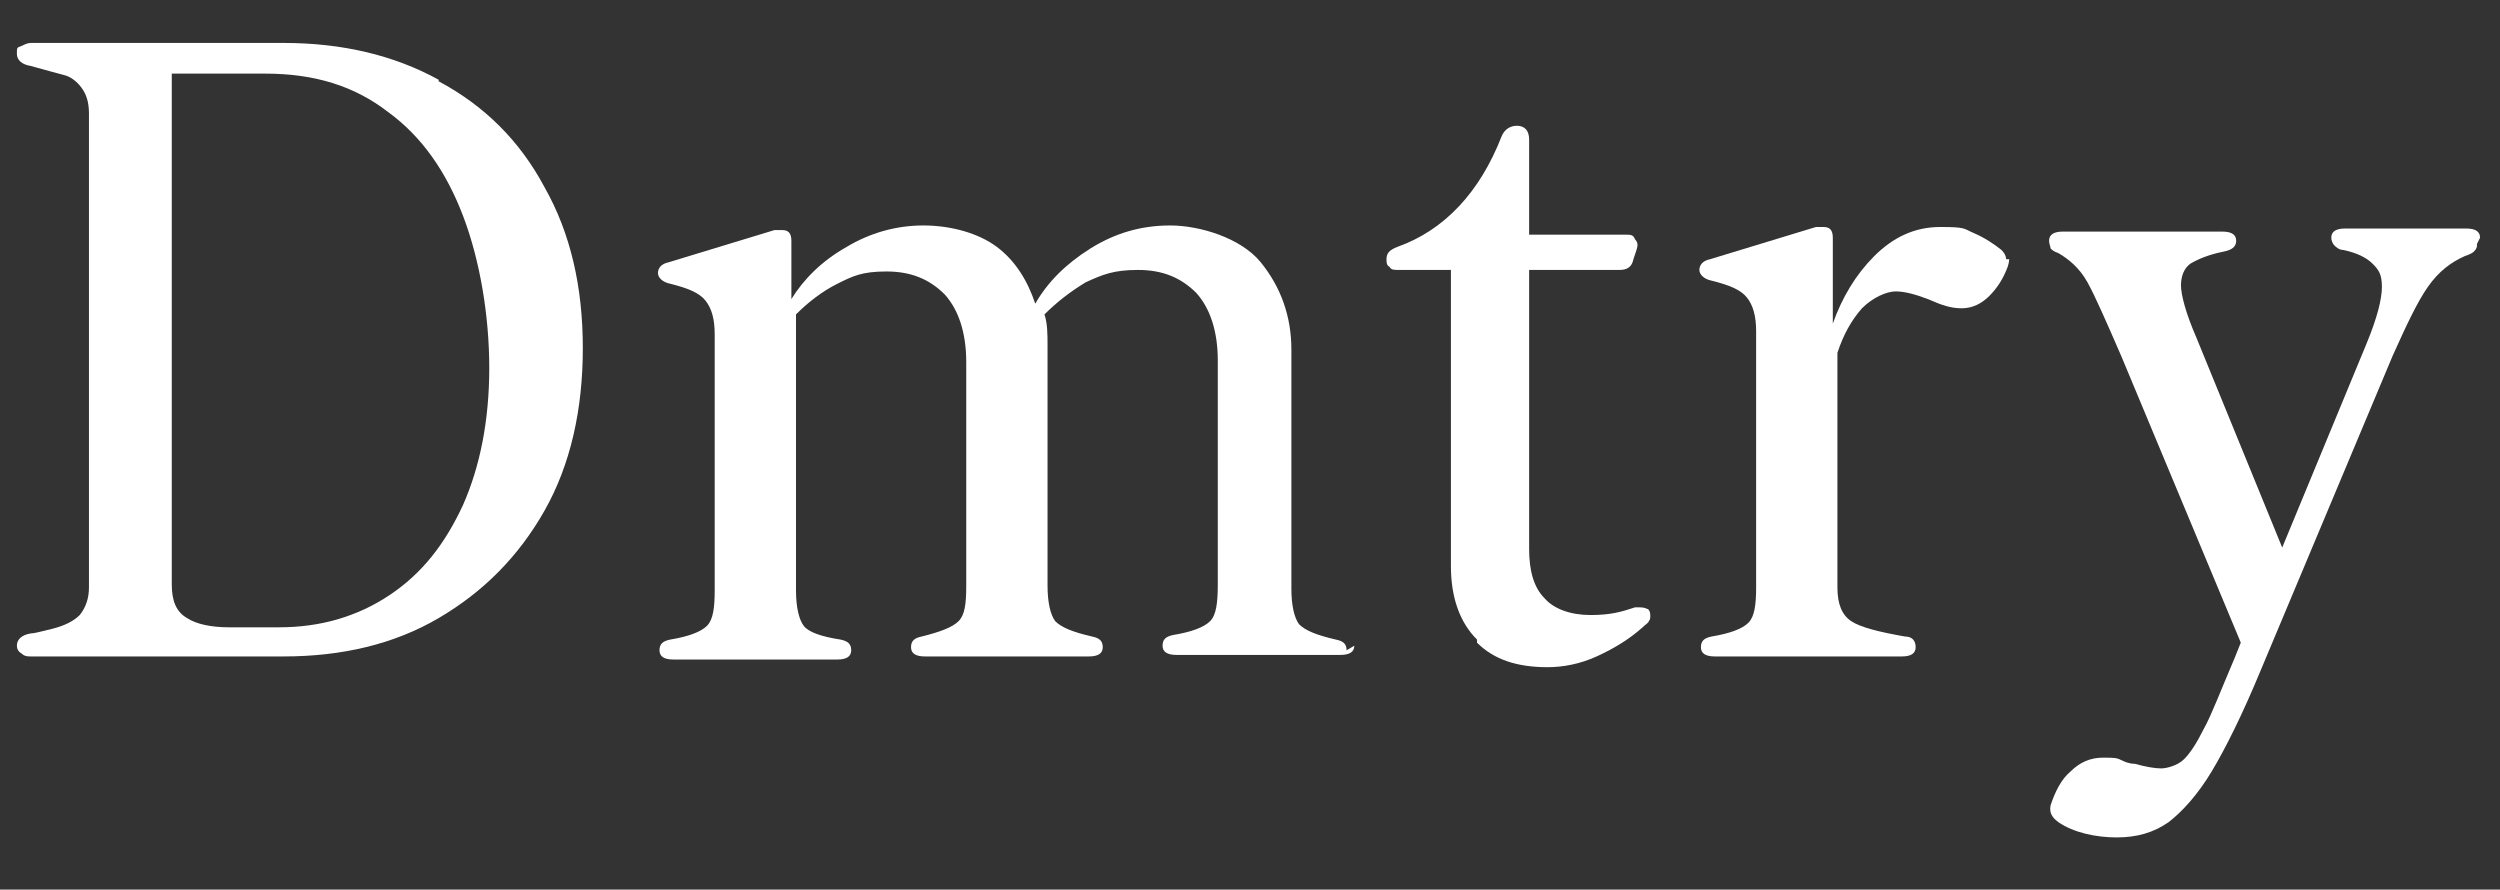
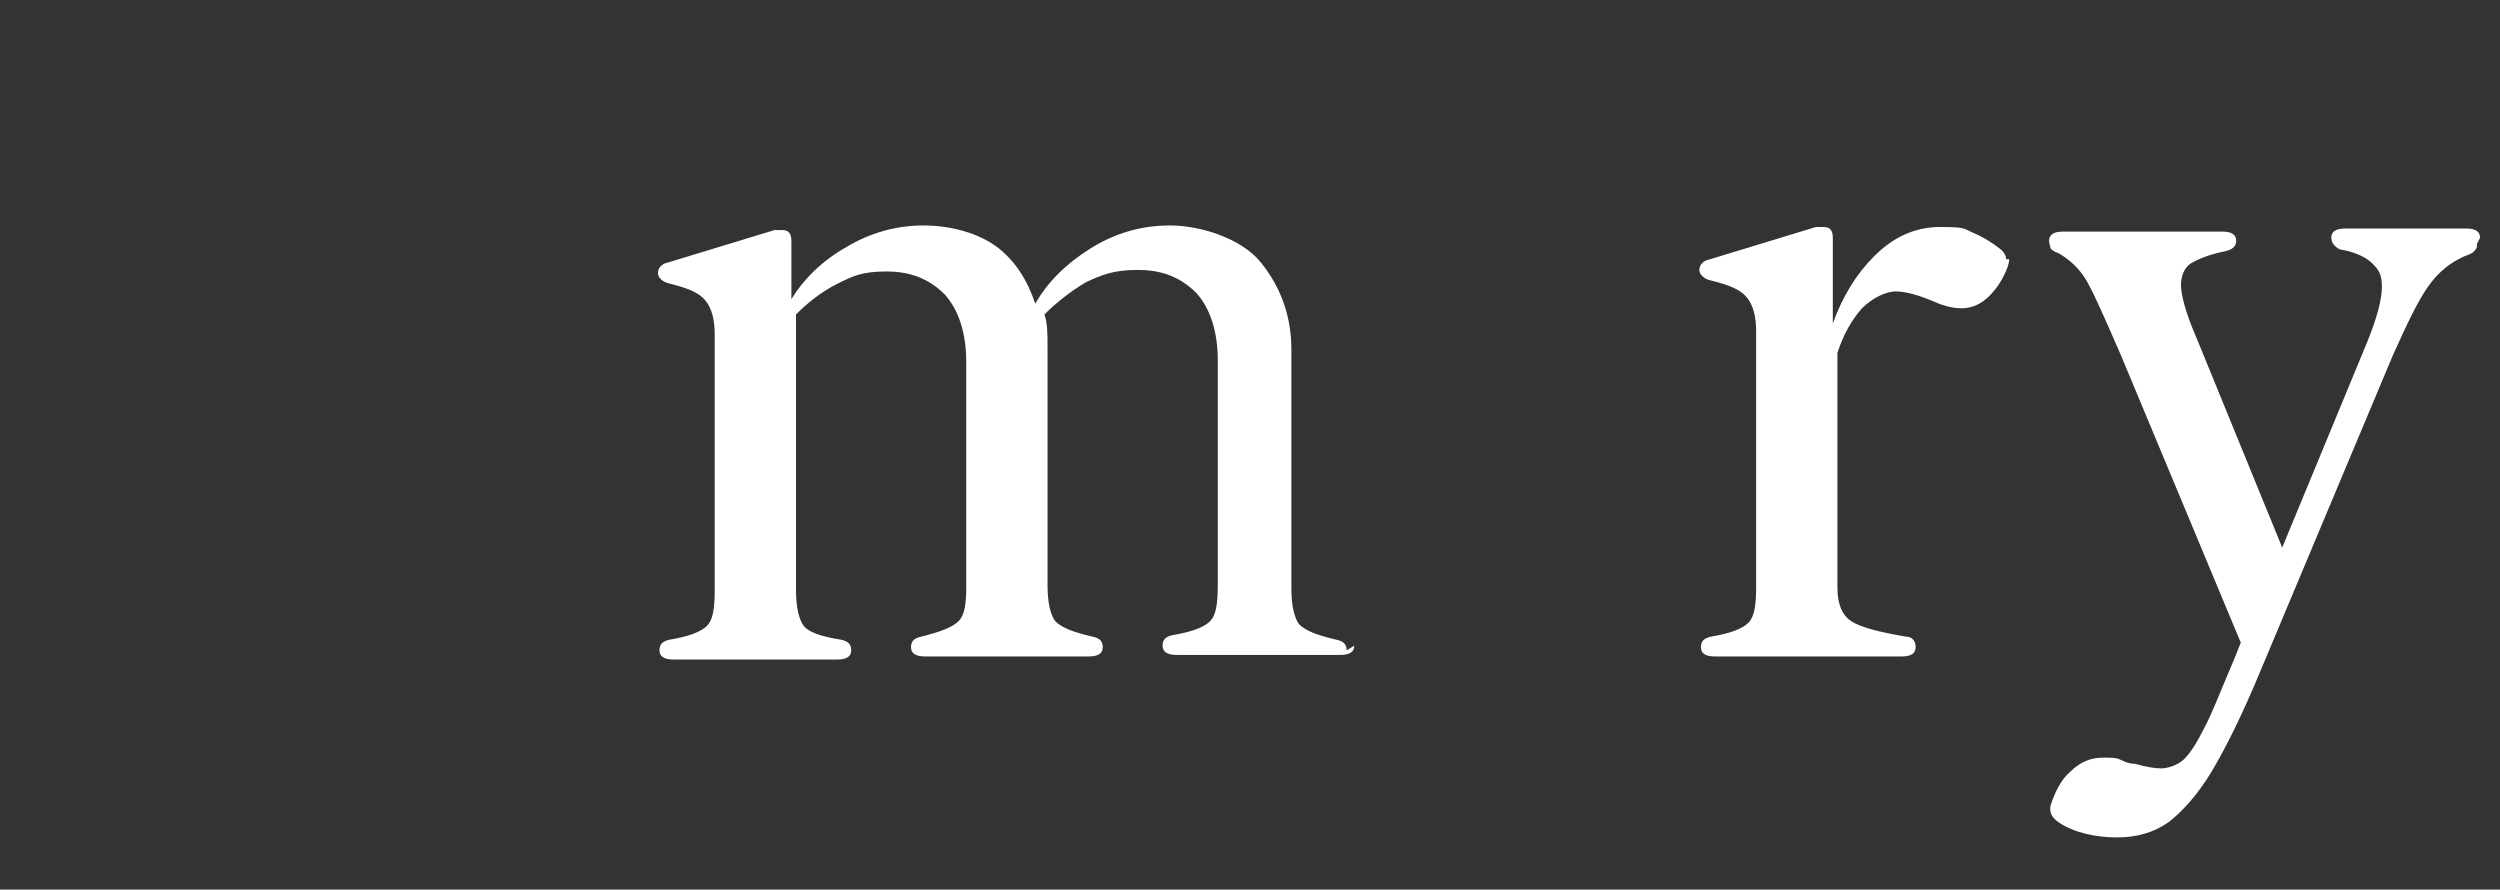
<svg xmlns="http://www.w3.org/2000/svg" version="1.1" viewBox="0 0 163 58">
  <rect x="0" y="0" width="163" height="58" fill="#333333" stroke="none" />
  <defs>
    <style> .cls-1 { fill: #fff; } </style>
  </defs>
  <g>
-     <path class="cls-1" d="M28.6,5.3c3,1.6,5.3,3.9,6.9,6.9,1.7,3,2.5,6.5,2.5,10.5s-.8,7.6-2.5,10.6c-1.7,3-4,5.3-6.9,7s-6.3,2.5-10.1,2.5H2c-.2,0-.4,0-.6-.2-.2-.1-.3-.3-.3-.5,0-.4.3-.7.9-.8.2,0,.6-.1,1.4-.3.8-.2,1.4-.5,1.8-.9.4-.5.6-1.1.6-1.8V7.4c0-.8-.2-1.3-.5-1.7-.3-.4-.7-.7-1.1-.8-.4-.1-1.1-.3-2.2-.6-.6-.1-.9-.4-.9-.8s0-.4.3-.5c.2-.1.4-.2.6-.2h16.5c3.8,0,7.2.8,10.1,2.4ZM25.4,38.8c2.1-1.4,3.6-3.3,4.8-5.9,1.1-2.5,1.7-5.5,1.7-8.9s-.6-7-1.7-9.9c-1.1-2.9-2.7-5.2-4.9-6.8-2.2-1.7-4.8-2.5-8-2.5h-6.1v33.3c0,1.1.3,1.8,1,2.2.6.4,1.6.6,2.7.6h3.3c2.7,0,5.1-.7,7.2-2.1Z" />
    <path class="cls-1" d="M88.3,42.1c0,.4-.3.6-.9.6h-10.7c-.6,0-.9-.2-.9-.6s.2-.6.7-.7c1.2-.2,2-.5,2.4-.9.4-.4.5-1.2.5-2.4v-14.6c0-1.9-.5-3.4-1.4-4.4-1-1-2.2-1.5-3.8-1.5s-2.3.3-3.4.8c-1,.6-1.9,1.3-2.7,2.1.2.6.2,1.3.2,2.1v15.6c0,1.1.2,1.9.5,2.3.4.4,1.1.7,2.4,1,.5.1.7.3.7.7s-.3.6-.9.6h-10.7c-.6,0-.9-.2-.9-.6s.2-.6.7-.7c1.2-.3,2-.6,2.4-1,.4-.4.5-1.1.5-2.3v-14.6c0-1.9-.5-3.4-1.4-4.4-1-1-2.2-1.5-3.8-1.5s-2.2.3-3.2.8c-1,.5-1.9,1.2-2.7,2v18c0,1.1.2,1.9.5,2.3.3.4,1.1.7,2.4.9.5.1.7.3.7.7s-.3.6-.9.6h-10.7c-.6,0-.9-.2-.9-.6s.2-.6.7-.7c1.2-.2,2-.5,2.4-.9.4-.4.5-1.2.5-2.3v-16.7c0-1-.2-1.7-.6-2.2s-1.1-.8-2.3-1.1c-.5-.1-.8-.4-.8-.7s.2-.6.7-.7l6.9-2.1c.1,0,.3,0,.5,0,.4,0,.6.2.6.7v3.8c.8-1.3,2-2.5,3.6-3.4,1.5-.9,3.2-1.4,5-1.4s3.6.5,4.8,1.4c1.2.9,2,2.2,2.5,3.7.8-1.4,2-2.6,3.6-3.6,1.6-1,3.3-1.5,5.2-1.5s4.6.8,5.9,2.4c1.3,1.6,2,3.5,2,5.7v15.6c0,1.1.2,1.9.5,2.3.4.4,1.1.7,2.4,1,.5.1.7.3.7.7Z" />
-     <path class="cls-1" d="M96.3,41.7c-1.1-1.1-1.7-2.7-1.7-4.8v-19.3h-3.4c-.3,0-.5,0-.6-.2-.2-.1-.2-.3-.2-.5,0-.4.2-.6.7-.8,3.1-1.1,5.4-3.6,6.8-7.2.2-.5.6-.7,1-.7h0c.5,0,.8.3.8.9v6.2h6.3c.3,0,.5,0,.6.3.2.2.2.4.1.7l-.2.6c-.1.5-.4.7-.9.7h-5.9v18.2c0,1.4.3,2.5,1,3.2.6.7,1.7,1.1,3,1.1s2-.2,2.9-.5c0,0,.2,0,.3,0s.3,0,.5.1c.1,0,.2.2.2.4s0,.3-.1.4c0,.1-.2.2-.4.4-.9.8-1.9,1.4-3,1.9s-2.2.7-3.2.7c-2,0-3.5-.5-4.6-1.6Z" />
    <path class="cls-1" d="M131,16.9c0,0,0,.2-.1.5-.3.8-.7,1.4-1.2,1.9-.5.5-1.1.8-1.8.8s-1.3-.2-2.2-.6c-.8-.3-1.5-.5-2.1-.5s-1.5.4-2.2,1.1c-.7.8-1.2,1.7-1.6,2.9v15.3c0,1.1.3,1.8.9,2.2.6.4,1.8.7,3.5,1,.5,0,.7.3.7.7s-.3.6-.9.6h-12.2c-.6,0-.9-.2-.9-.6s.2-.6.7-.7c1.2-.2,2-.5,2.4-.9.4-.4.5-1.2.5-2.3v-16.7c0-1-.2-1.7-.6-2.2-.4-.5-1.1-.8-2.3-1.1-.5-.1-.8-.4-.8-.7s.2-.6.7-.7l6.9-2.1c.1,0,.3,0,.5,0,.4,0,.6.2.6.7v5.6c.6-1.7,1.5-3.2,2.7-4.4s2.6-1.9,4.3-1.9,1.5.1,2.2.4c.7.3,1.3.7,1.8,1.1.2.2.3.4.3.6Z" />
    <path class="cls-1" d="M161.5,15.9c0,.2,0,.3-.2.5-.1.1-.3.2-.6.3-.9.4-1.7,1-2.4,2-.7,1-1.4,2.5-2.3,4.5l-8.6,20.5c-1.2,2.9-2.3,5.1-3.2,6.6-.9,1.5-1.9,2.6-2.8,3.3-1,.7-2.1,1-3.4,1s-2.8-.3-3.8-1c-.4-.3-.6-.6-.5-1.1.3-.9.7-1.7,1.3-2.2.6-.6,1.3-.9,2.1-.9s.9,0,1.3.2.7.2.8.2c.7.2,1.3.3,1.7.3s1.1-.2,1.5-.6c.4-.4.8-1,1.3-2,.5-.9,1.1-2.5,2-4.6l.4-1-7.8-18.7c-1-2.3-1.7-3.9-2.2-4.8-.5-.9-1.2-1.5-1.9-1.9-.3-.1-.4-.2-.5-.3,0-.1-.1-.3-.1-.5,0-.4.3-.6.9-.6h10.4c.6,0,.9.2.9.6s-.3.6-.8.7c-1,.2-1.7.5-2.2.8-.4.3-.6.8-.6,1.4s.3,1.8,1,3.4l5.6,13.7,5.5-13.3c.7-1.7,1-2.9,1-3.7s-.2-1.1-.6-1.5c-.4-.4-1-.7-1.9-.9-.3,0-.5-.2-.6-.3-.1-.1-.2-.3-.2-.5,0-.4.3-.6.9-.6h7.9c.6,0,.9.2.9.6Z" />
  </g>
</svg>